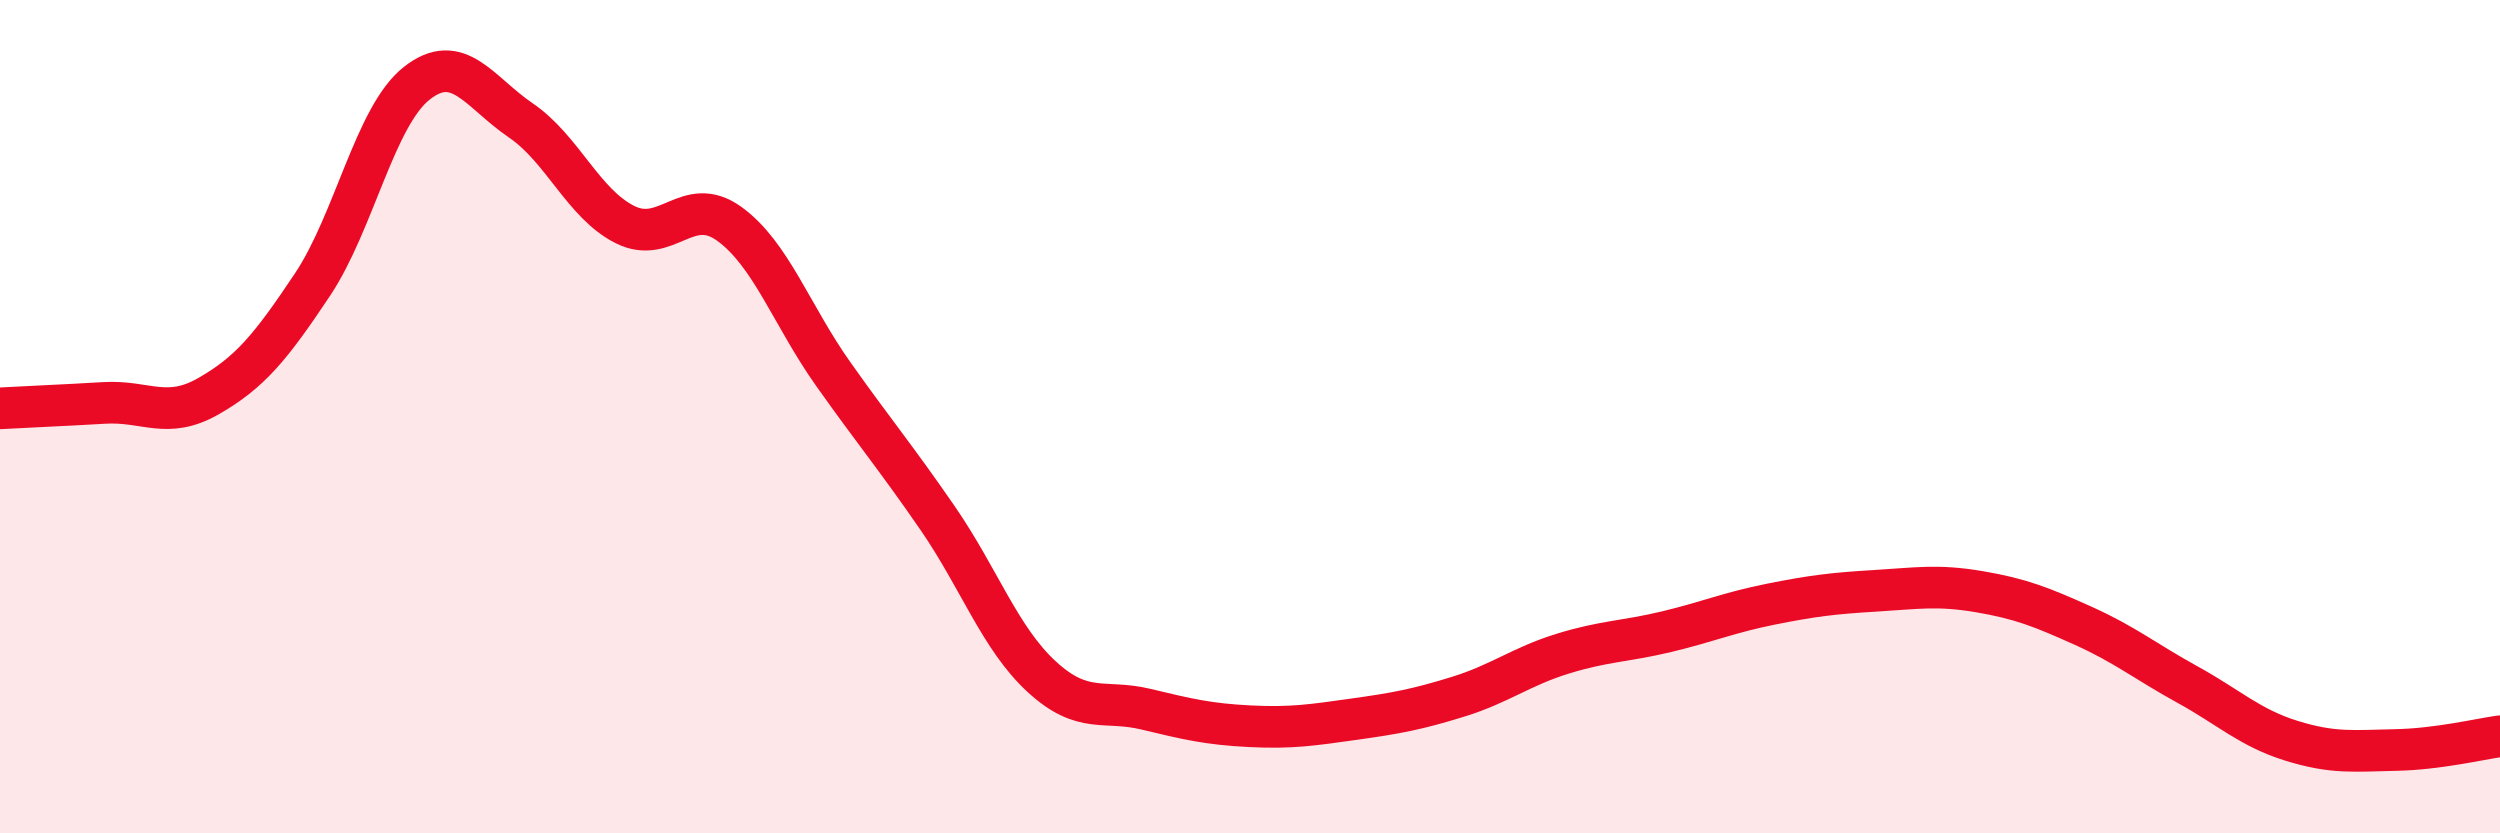
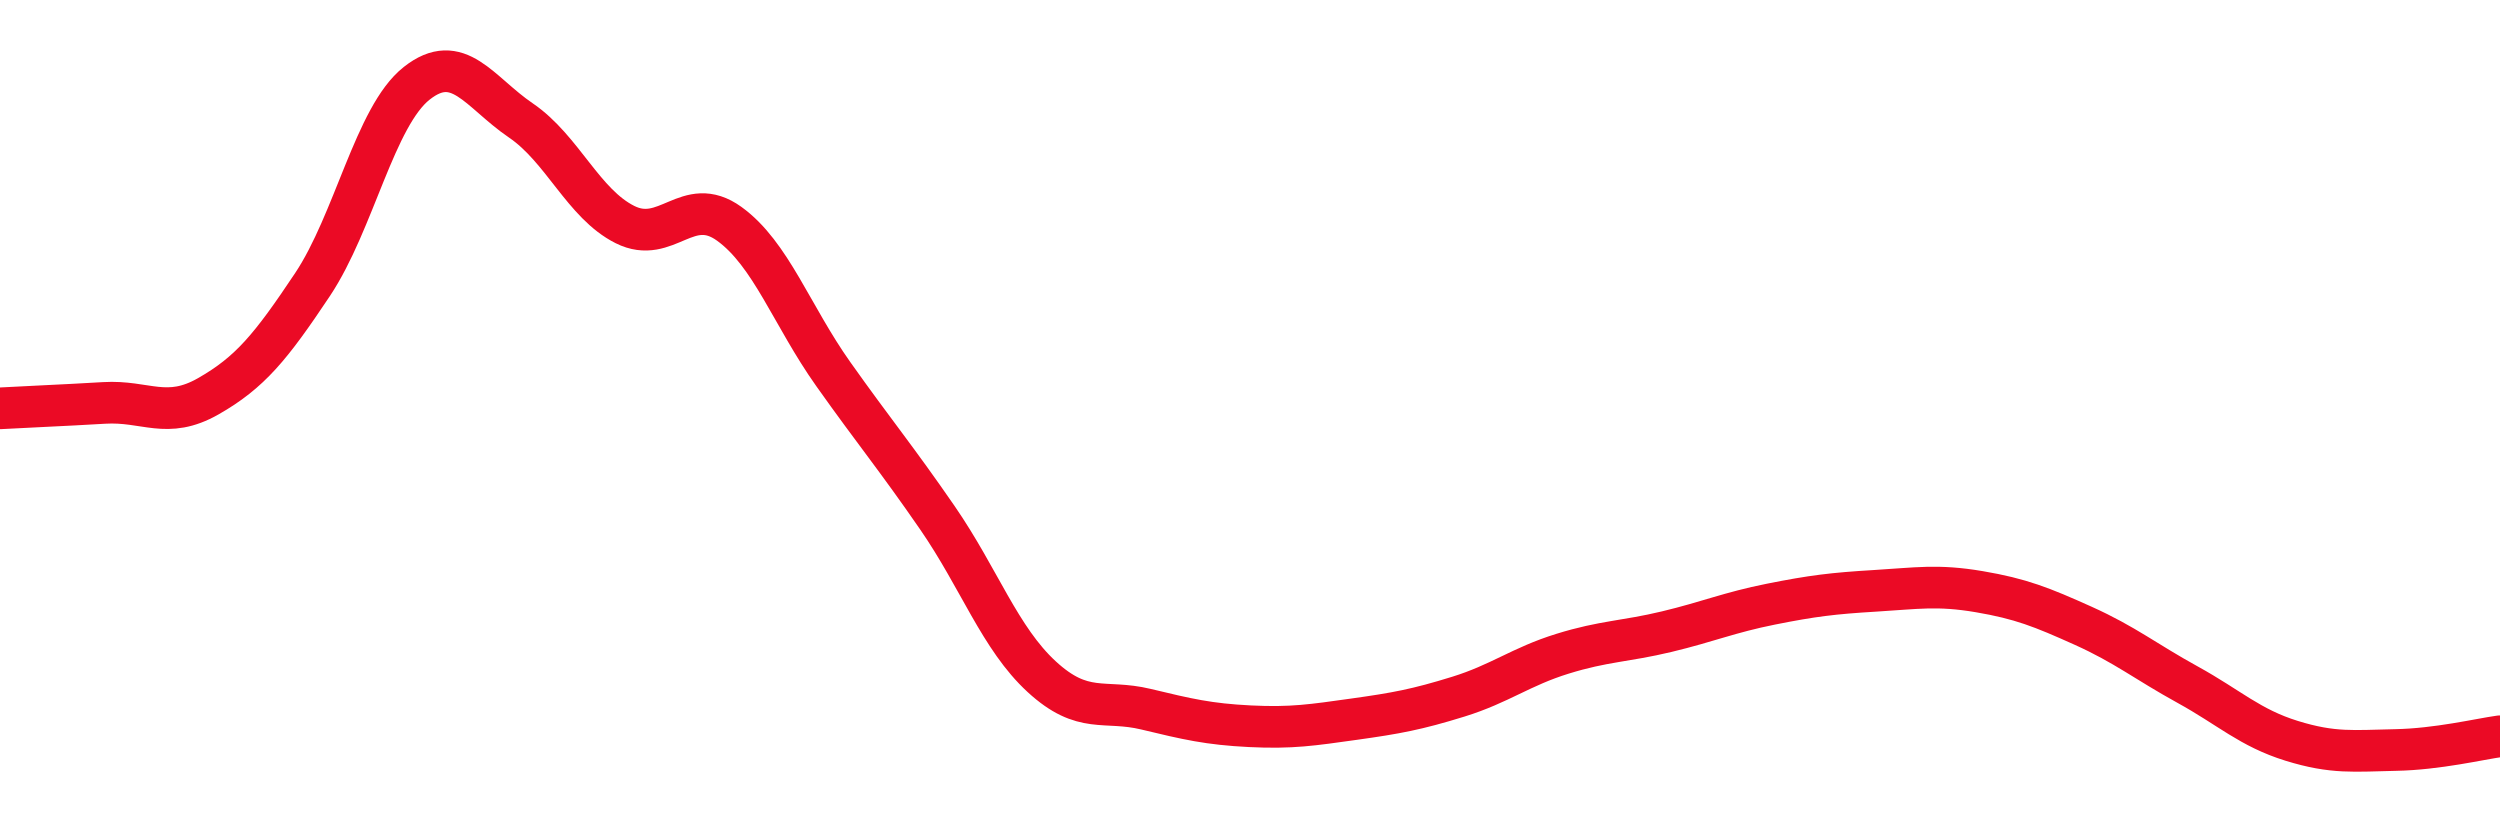
<svg xmlns="http://www.w3.org/2000/svg" width="60" height="20" viewBox="0 0 60 20">
-   <path d="M 0,9.8 C 0.5,9.77 1.5,9.73 2.5,9.67 C 3.5,9.61 4,10.08 5,9.51 C 6,8.94 6.5,8.33 7.5,6.83 C 8.5,5.33 9,2.79 10,2 C 11,1.21 11.5,2.21 12.5,2.89 C 13.5,3.57 14,4.89 15,5.39 C 16,5.89 16.5,4.65 17.5,5.37 C 18.5,6.09 19,7.57 20,8.98 C 21,10.39 21.5,10.98 22.5,12.43 C 23.5,13.88 24,15.32 25,16.24 C 26,17.16 26.5,16.78 27.5,17.02 C 28.5,17.26 29,17.38 30,17.43 C 31,17.48 31.5,17.4 32.5,17.26 C 33.5,17.12 34,17.03 35,16.72 C 36,16.41 36.5,16 37.5,15.69 C 38.5,15.38 39,15.4 40,15.16 C 41,14.92 41.5,14.7 42.5,14.5 C 43.5,14.3 44,14.24 45,14.18 C 46,14.12 46.5,14.03 47.5,14.2 C 48.5,14.37 49,14.57 50,15.02 C 51,15.47 51.5,15.88 52.5,16.43 C 53.5,16.98 54,17.47 55,17.78 C 56,18.09 56.5,18.02 57.5,18 C 58.5,17.98 59.5,17.74 60,17.67L60 20L0 20Z" fill="#EB0A25" opacity="0.1" stroke-linecap="round" stroke-linejoin="round" />
  <path d="M 0,9.8 C 0.5,9.77 1.5,9.73 2.5,9.67 C 3.5,9.61 4,10.08 5,9.51 C 6,8.94 6.5,8.33 7.5,6.83 C 8.5,5.33 9,2.79 10,2 C 11,1.21 11.5,2.21 12.5,2.89 C 13.5,3.57 14,4.89 15,5.39 C 16,5.89 16.5,4.65 17.5,5.37 C 18.5,6.09 19,7.57 20,8.98 C 21,10.39 21.5,10.98 22.5,12.43 C 23.5,13.88 24,15.32 25,16.24 C 26,17.16 26.5,16.78 27.5,17.02 C 28.5,17.26 29,17.38 30,17.43 C 31,17.48 31.5,17.4 32.5,17.26 C 33.5,17.12 34,17.03 35,16.72 C 36,16.41 36.5,16 37.5,15.69 C 38.5,15.38 39,15.4 40,15.16 C 41,14.92 41.5,14.7 42.5,14.5 C 43.5,14.3 44,14.24 45,14.18 C 46,14.12 46.5,14.03 47.5,14.2 C 48.5,14.37 49,14.57 50,15.02 C 51,15.47 51.5,15.88 52.5,16.43 C 53.5,16.98 54,17.47 55,17.78 C 56,18.09 56.5,18.02 57.5,18 C 58.5,17.98 59.5,17.74 60,17.67" stroke="#EB0A25" stroke-width="1" fill="none" stroke-linecap="round" stroke-linejoin="round" />
</svg>